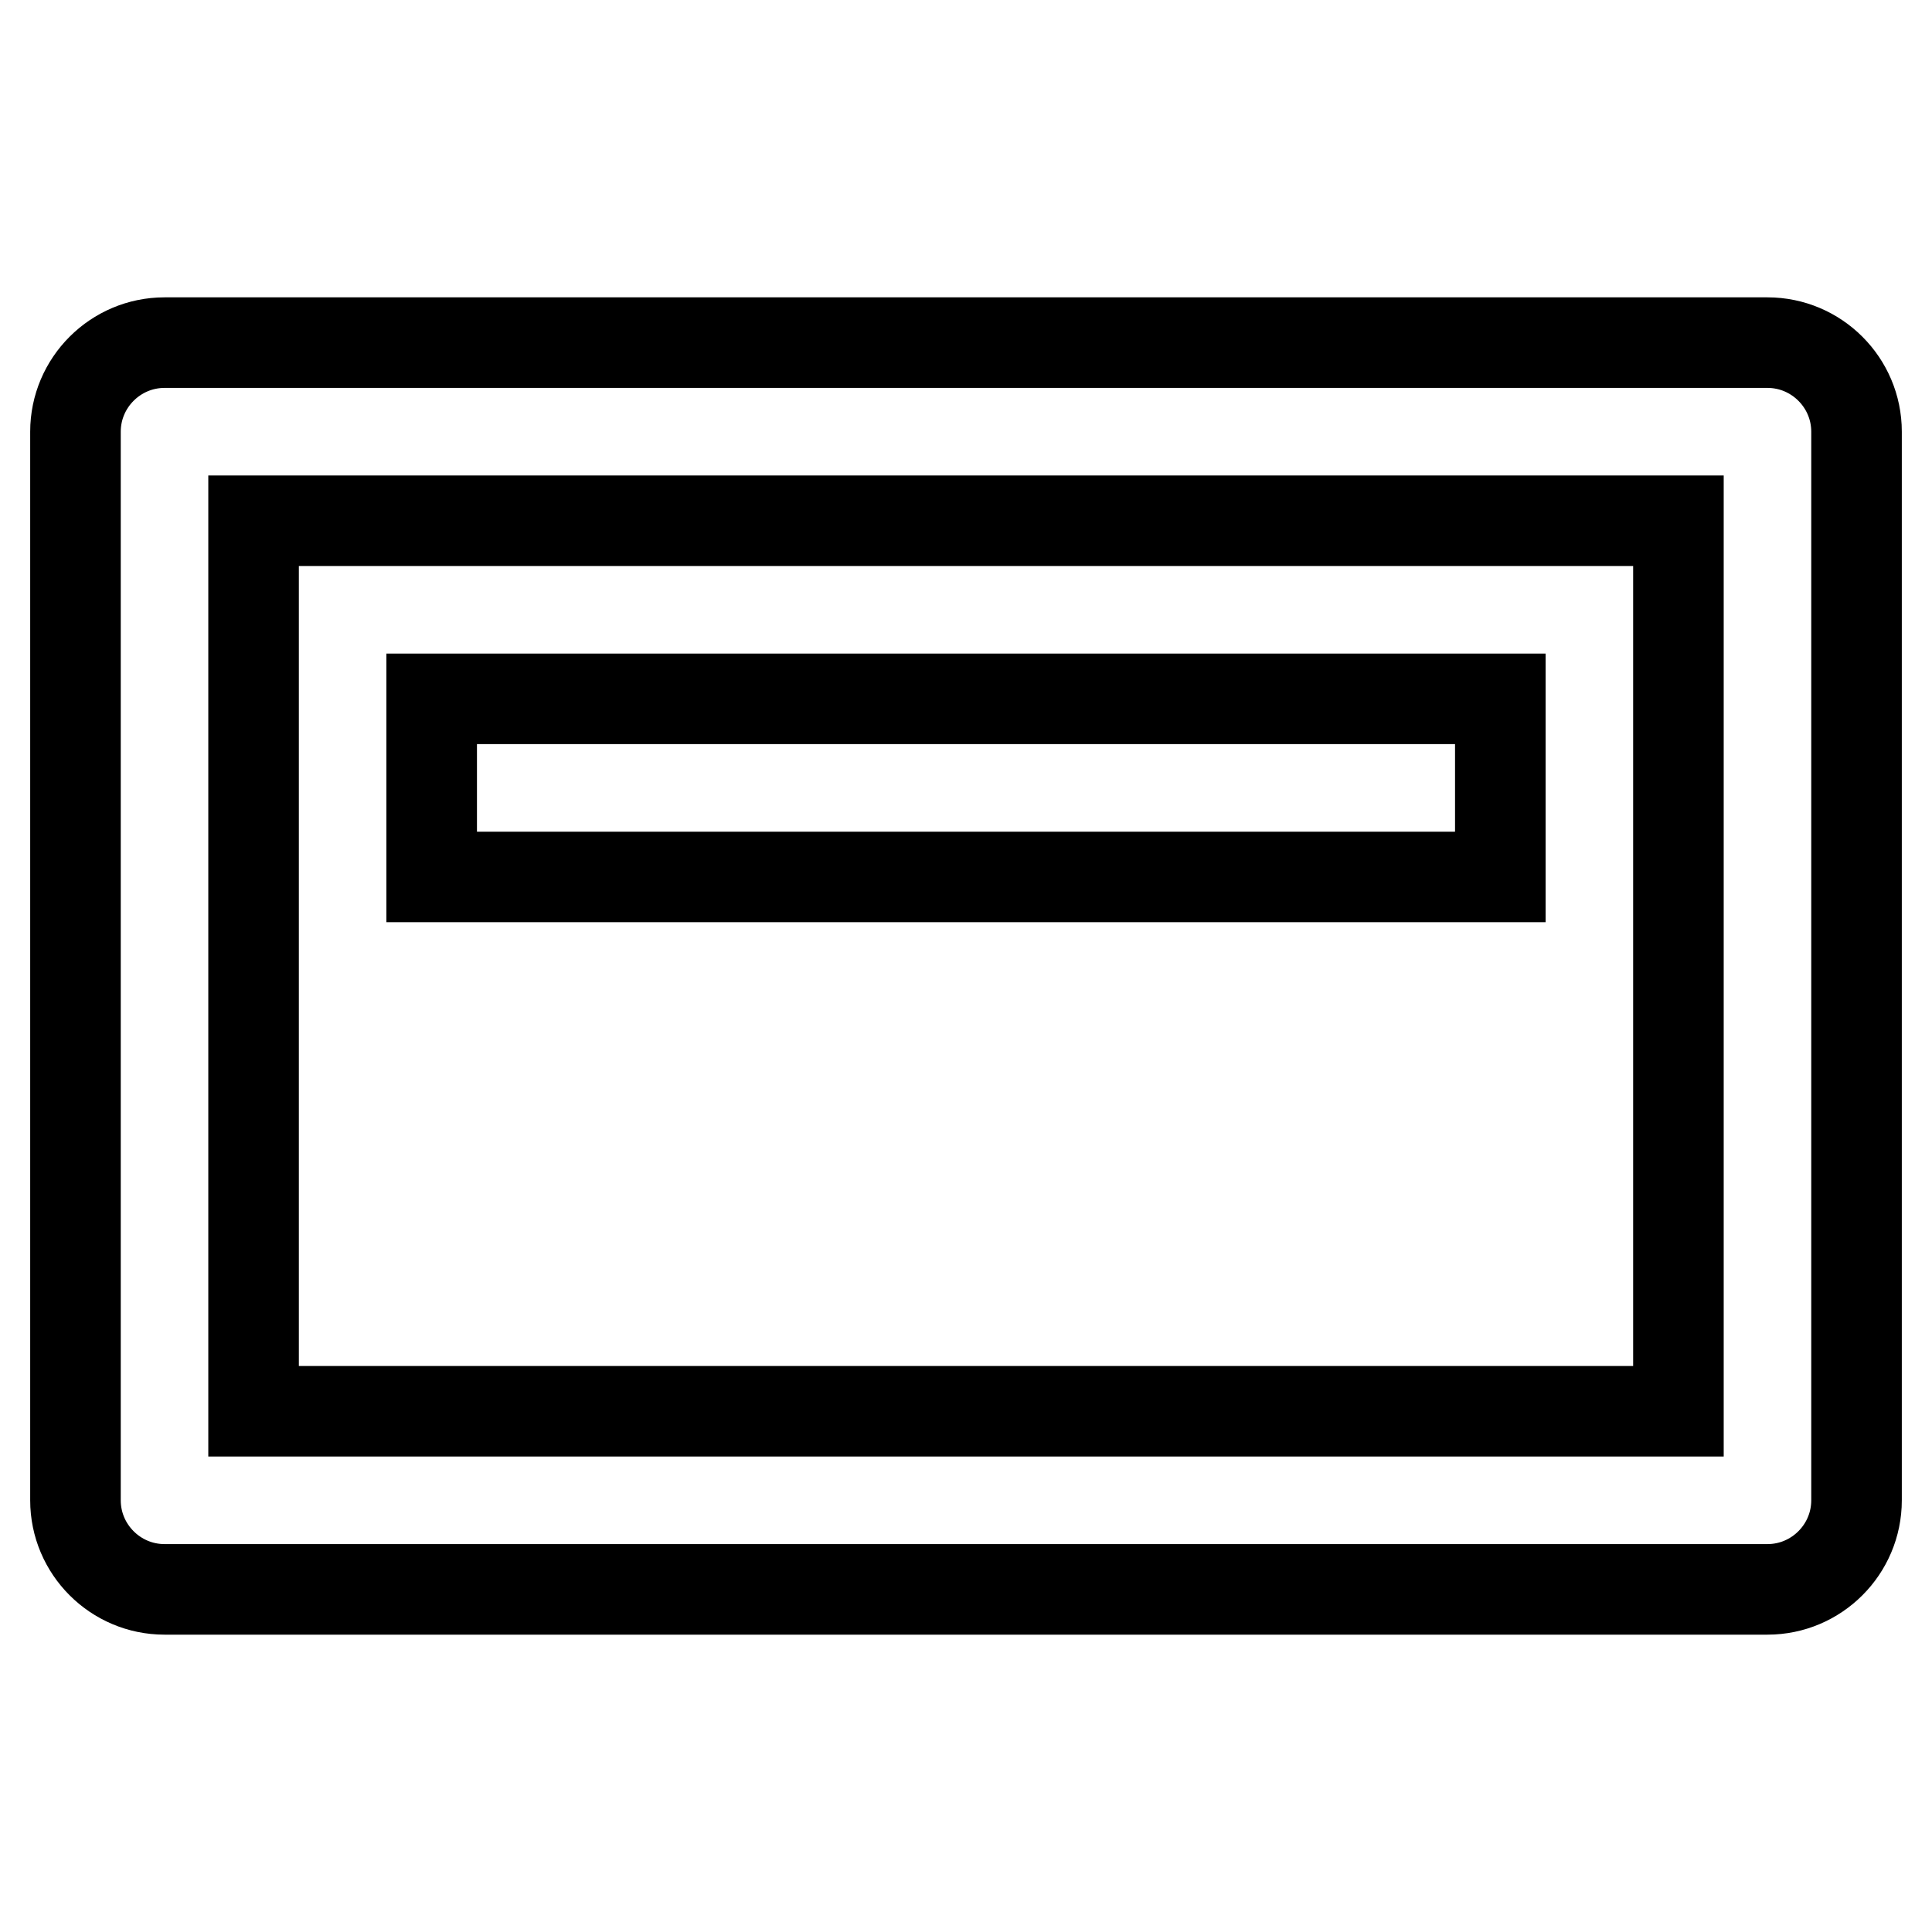
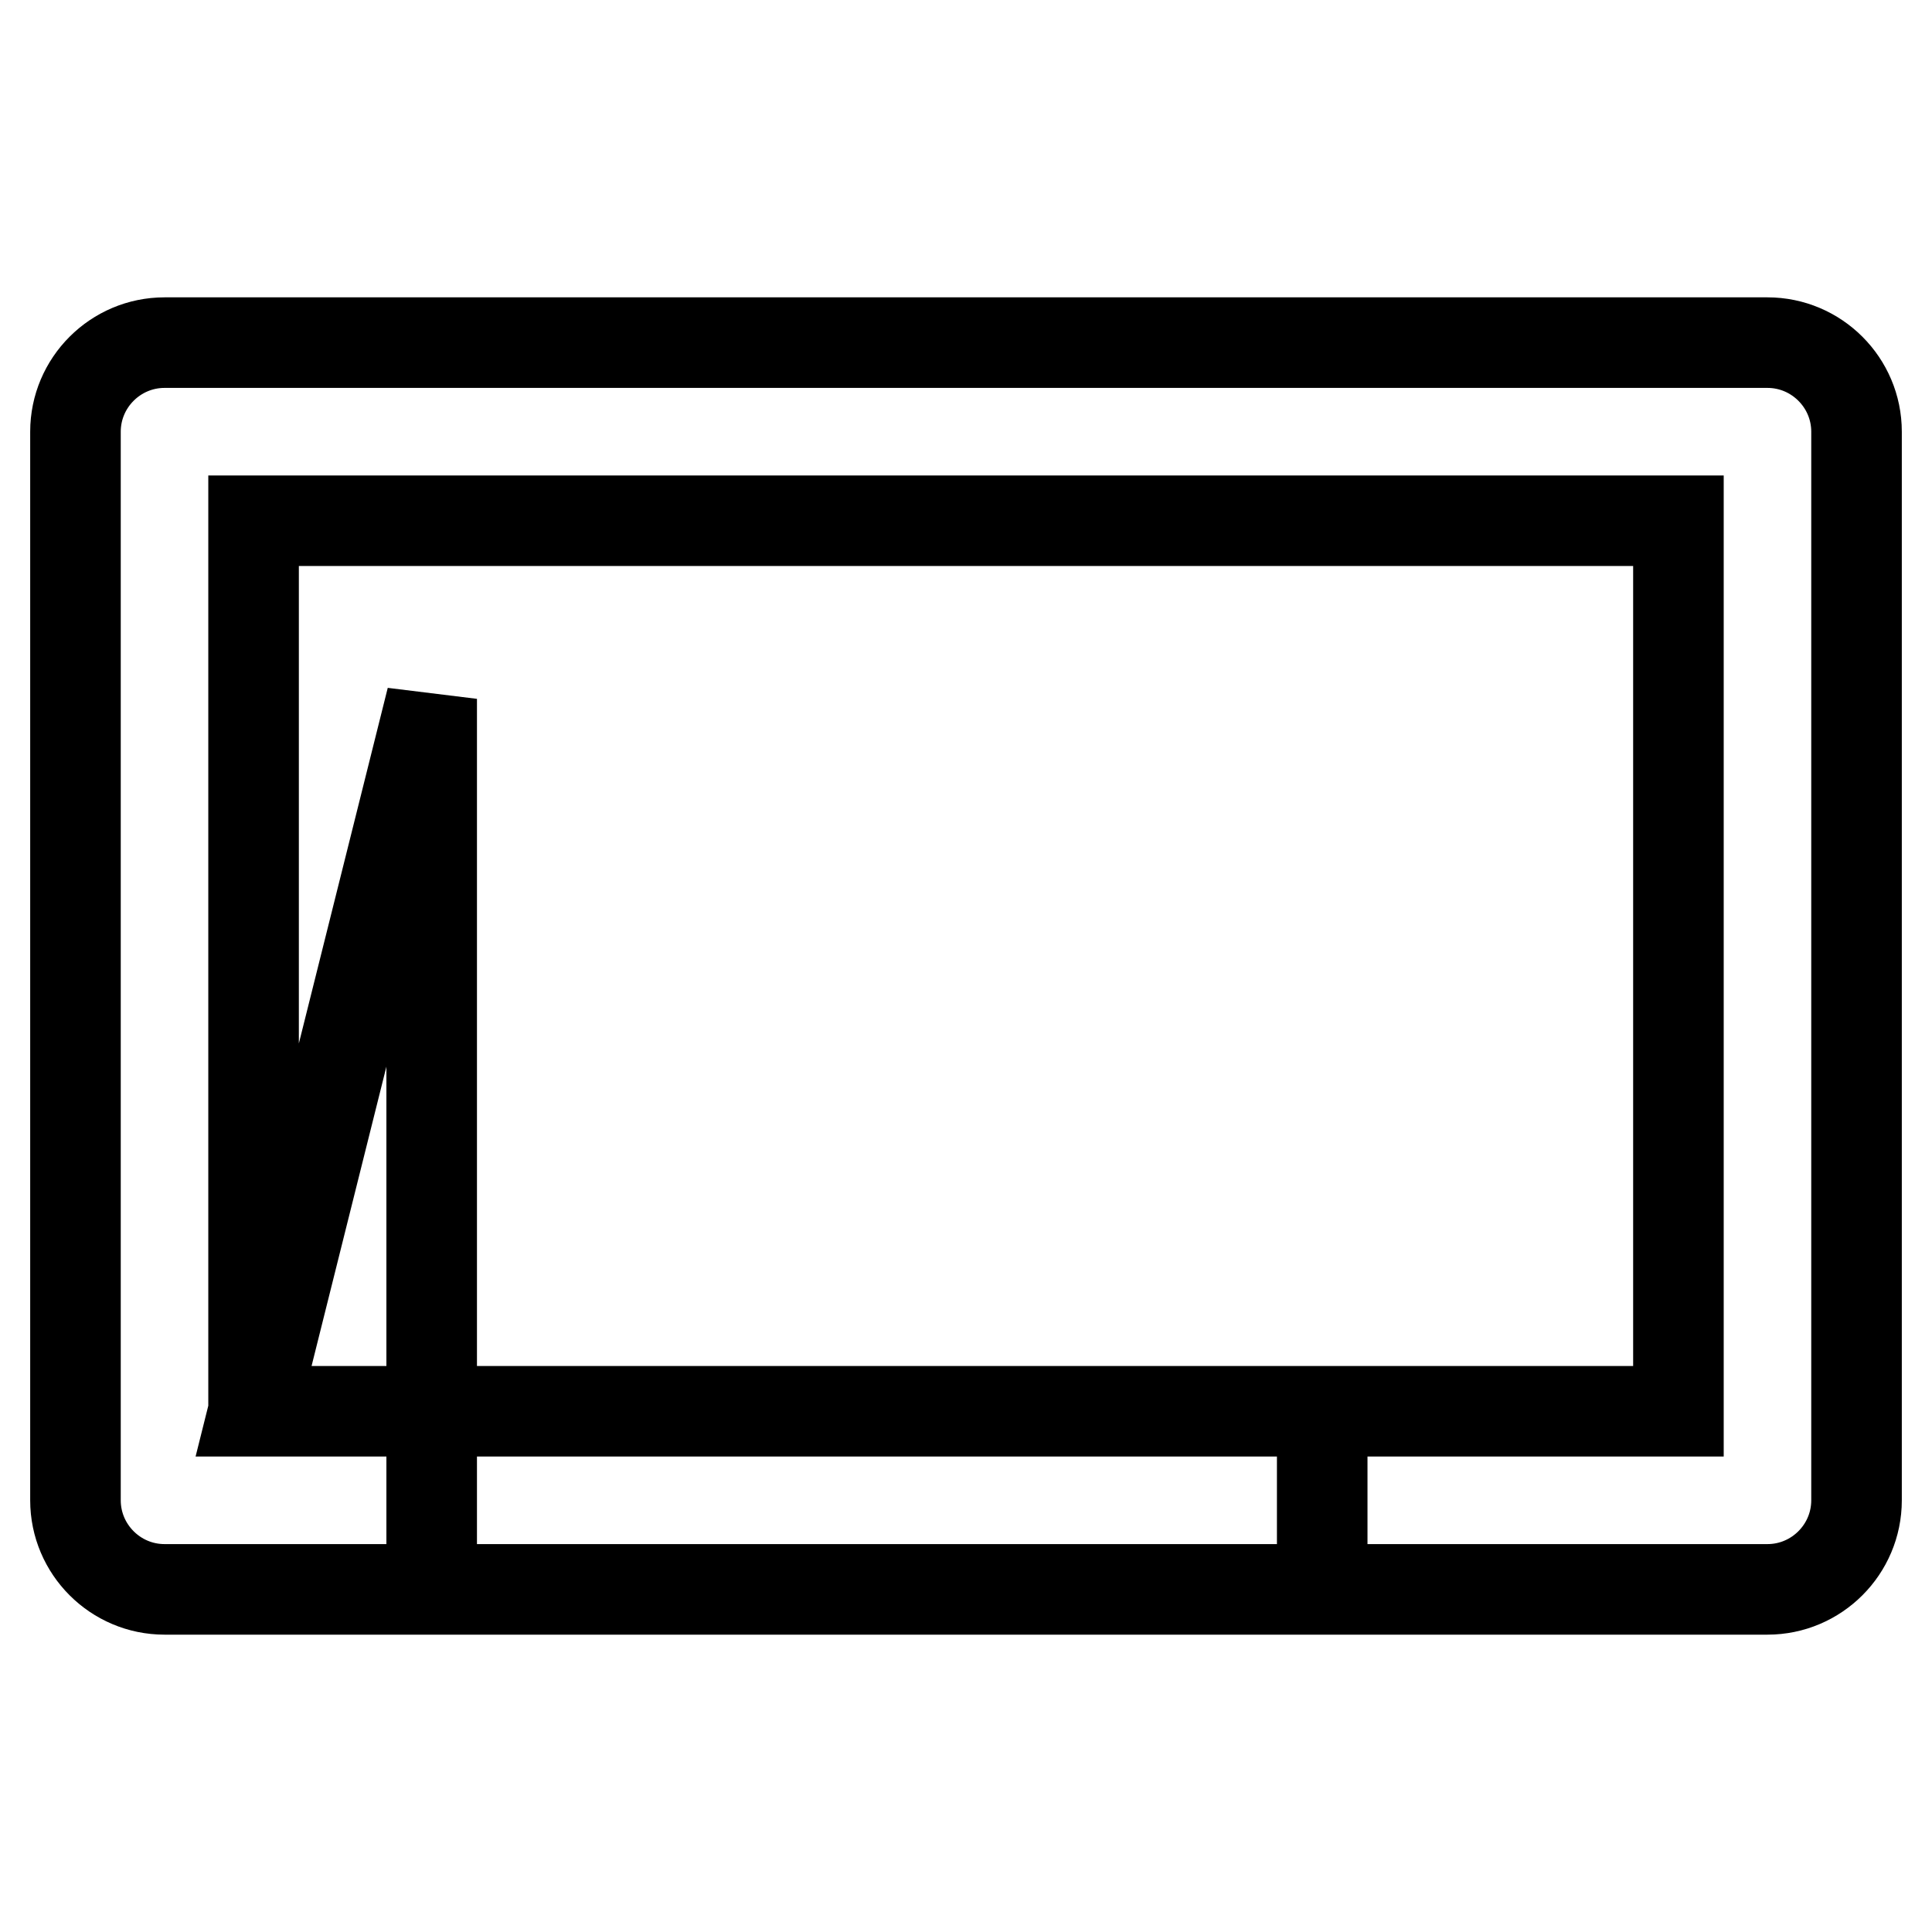
<svg xmlns="http://www.w3.org/2000/svg" version="1.1" x="0px" y="0px" viewBox="0 0 256 256" enable-background="new 0 0 256 256" xml:space="preserve">
  <g>
-     <path stroke-width="12" fill-opacity="0" stroke="#000000" d="M234.2,210.6H21.8c-6.5,0-11.8-5.3-11.8-11.8l0,0V57.2c0-6.5,5.3-11.8,11.8-11.8h212.4 c6.5,0,11.8,5.3,11.8,11.8v141.6C246,205.3,240.7,210.6,234.2,210.6z M33.6,187h188.8V69H33.6V187z M57.2,92.6h141.6v23.6H57.2 V92.6z" />
+     <path stroke-width="12" fill-opacity="0" stroke="#000000" d="M234.2,210.6H21.8c-6.5,0-11.8-5.3-11.8-11.8l0,0V57.2c0-6.5,5.3-11.8,11.8-11.8h212.4 c6.5,0,11.8,5.3,11.8,11.8v141.6C246,205.3,240.7,210.6,234.2,210.6z M33.6,187h188.8V69H33.6V187z h141.6v23.6H57.2 V92.6z" />
  </g>
</svg>